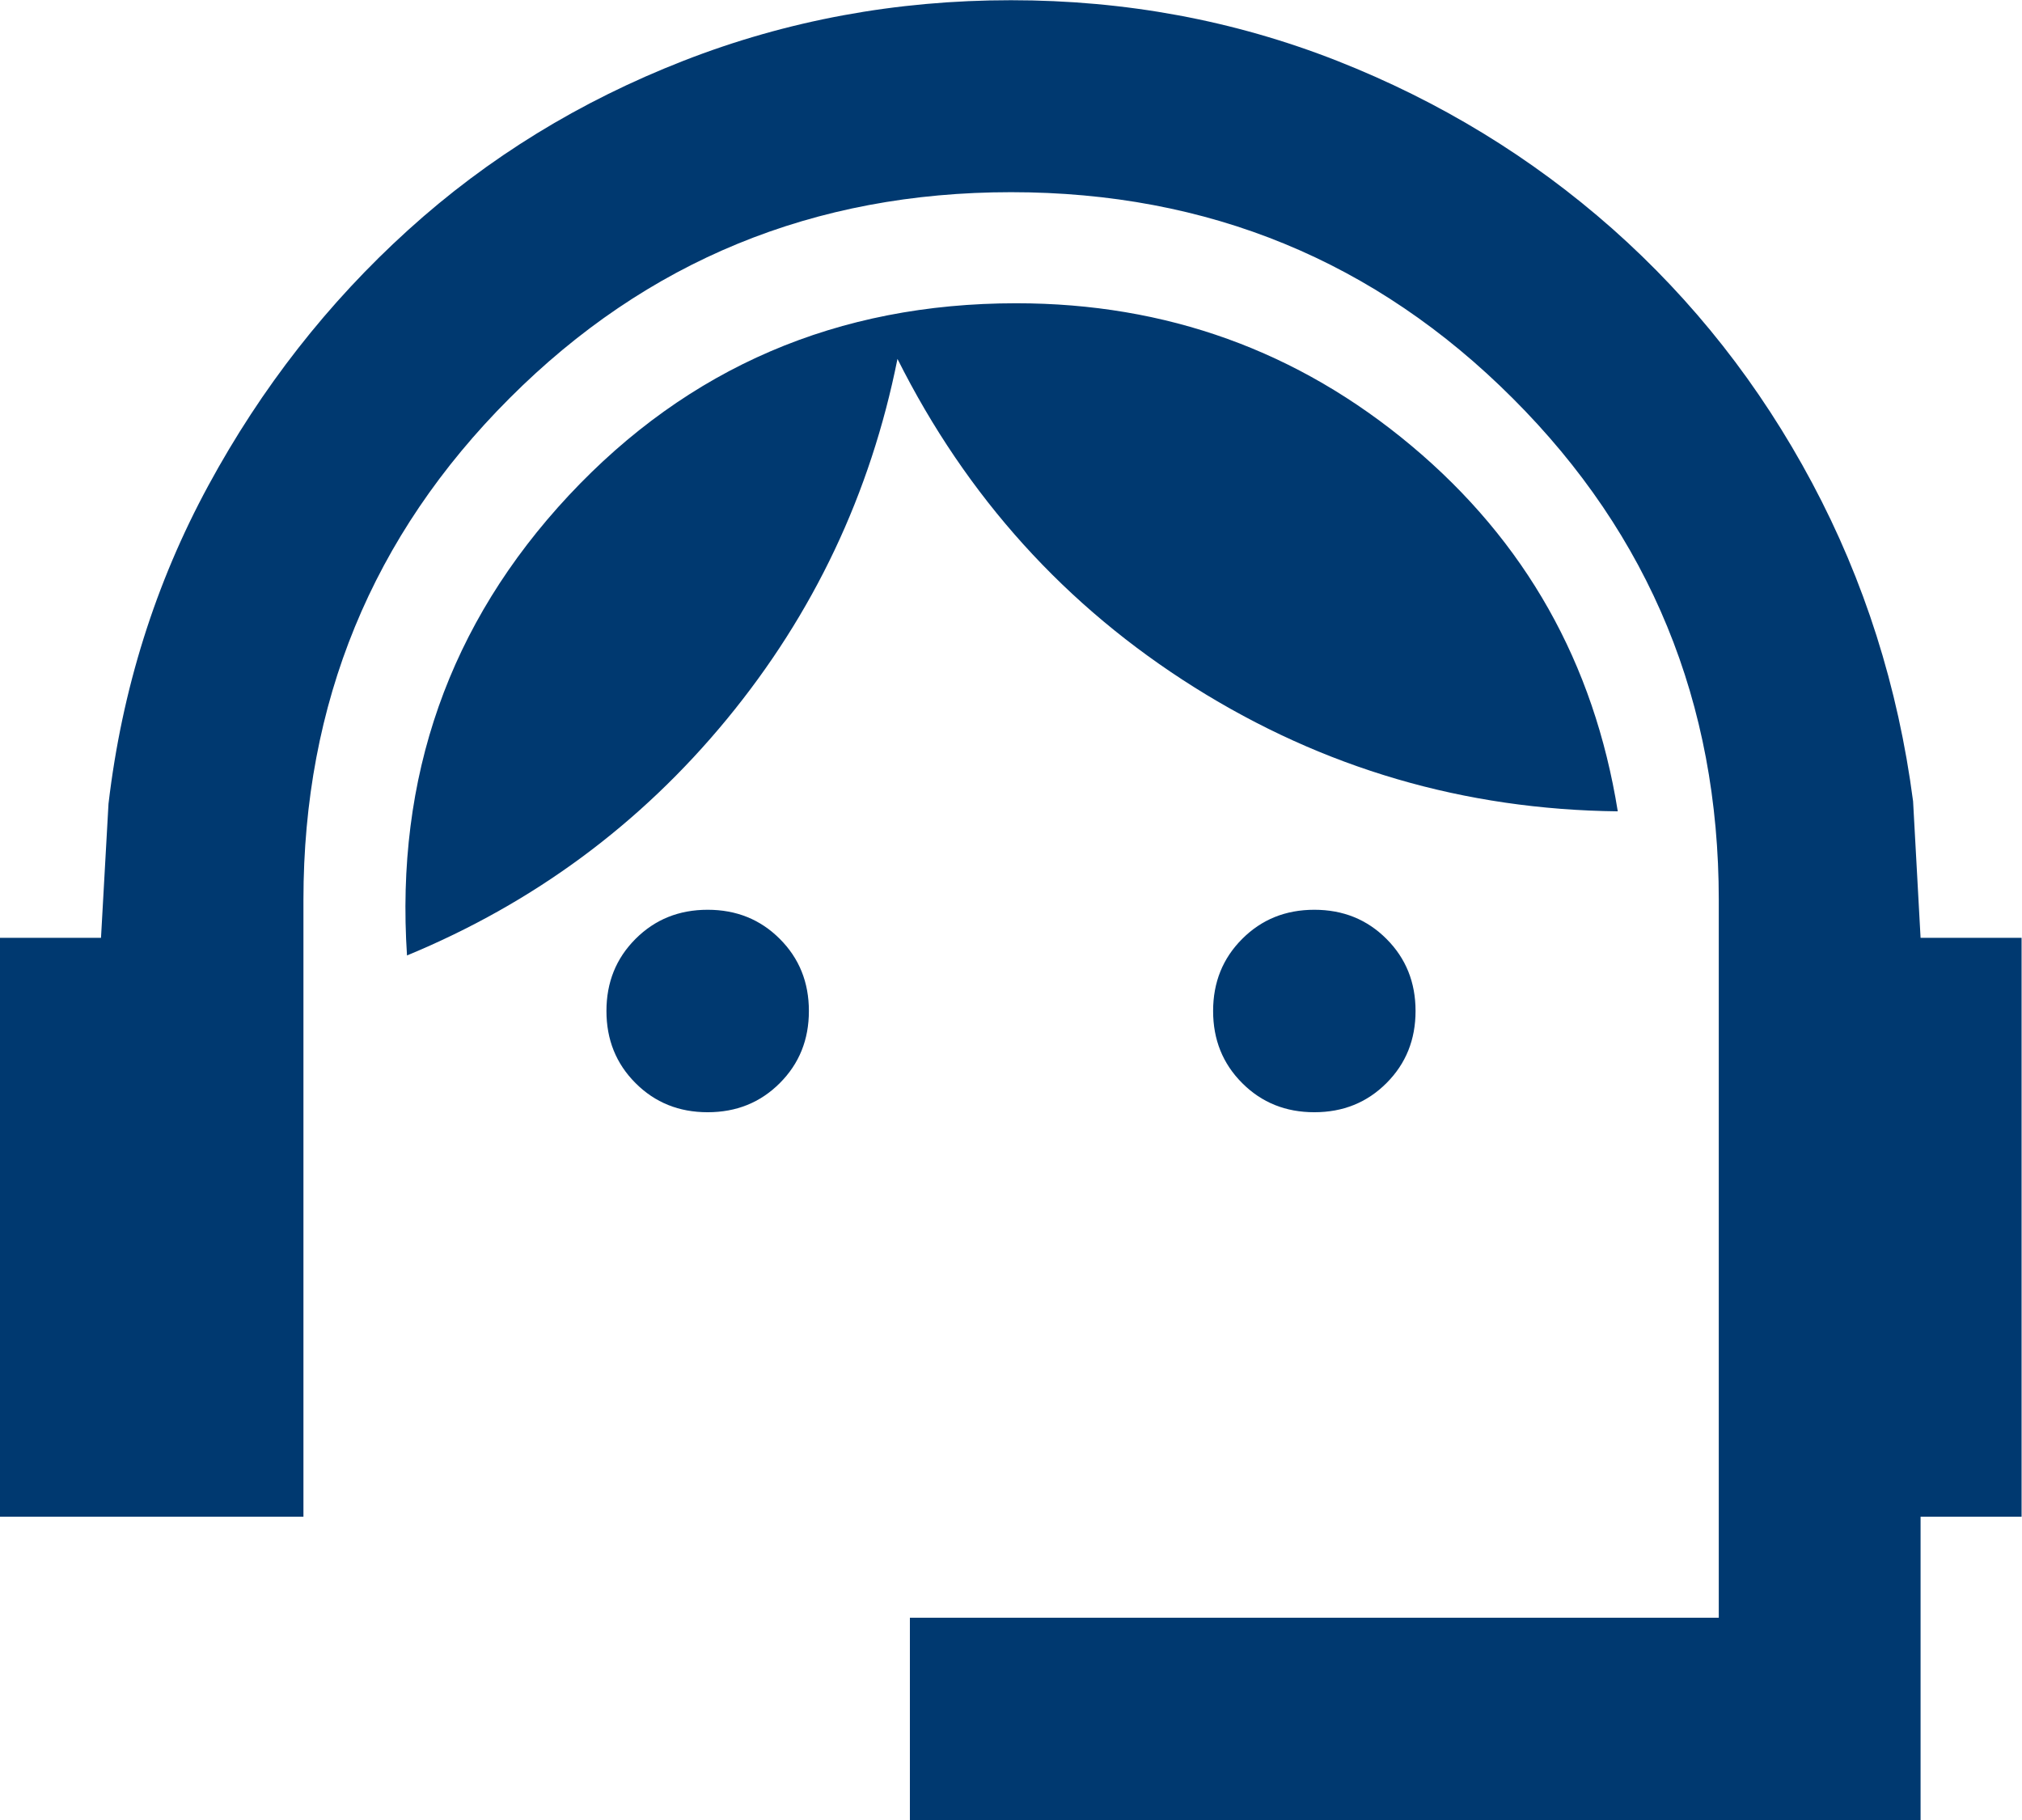
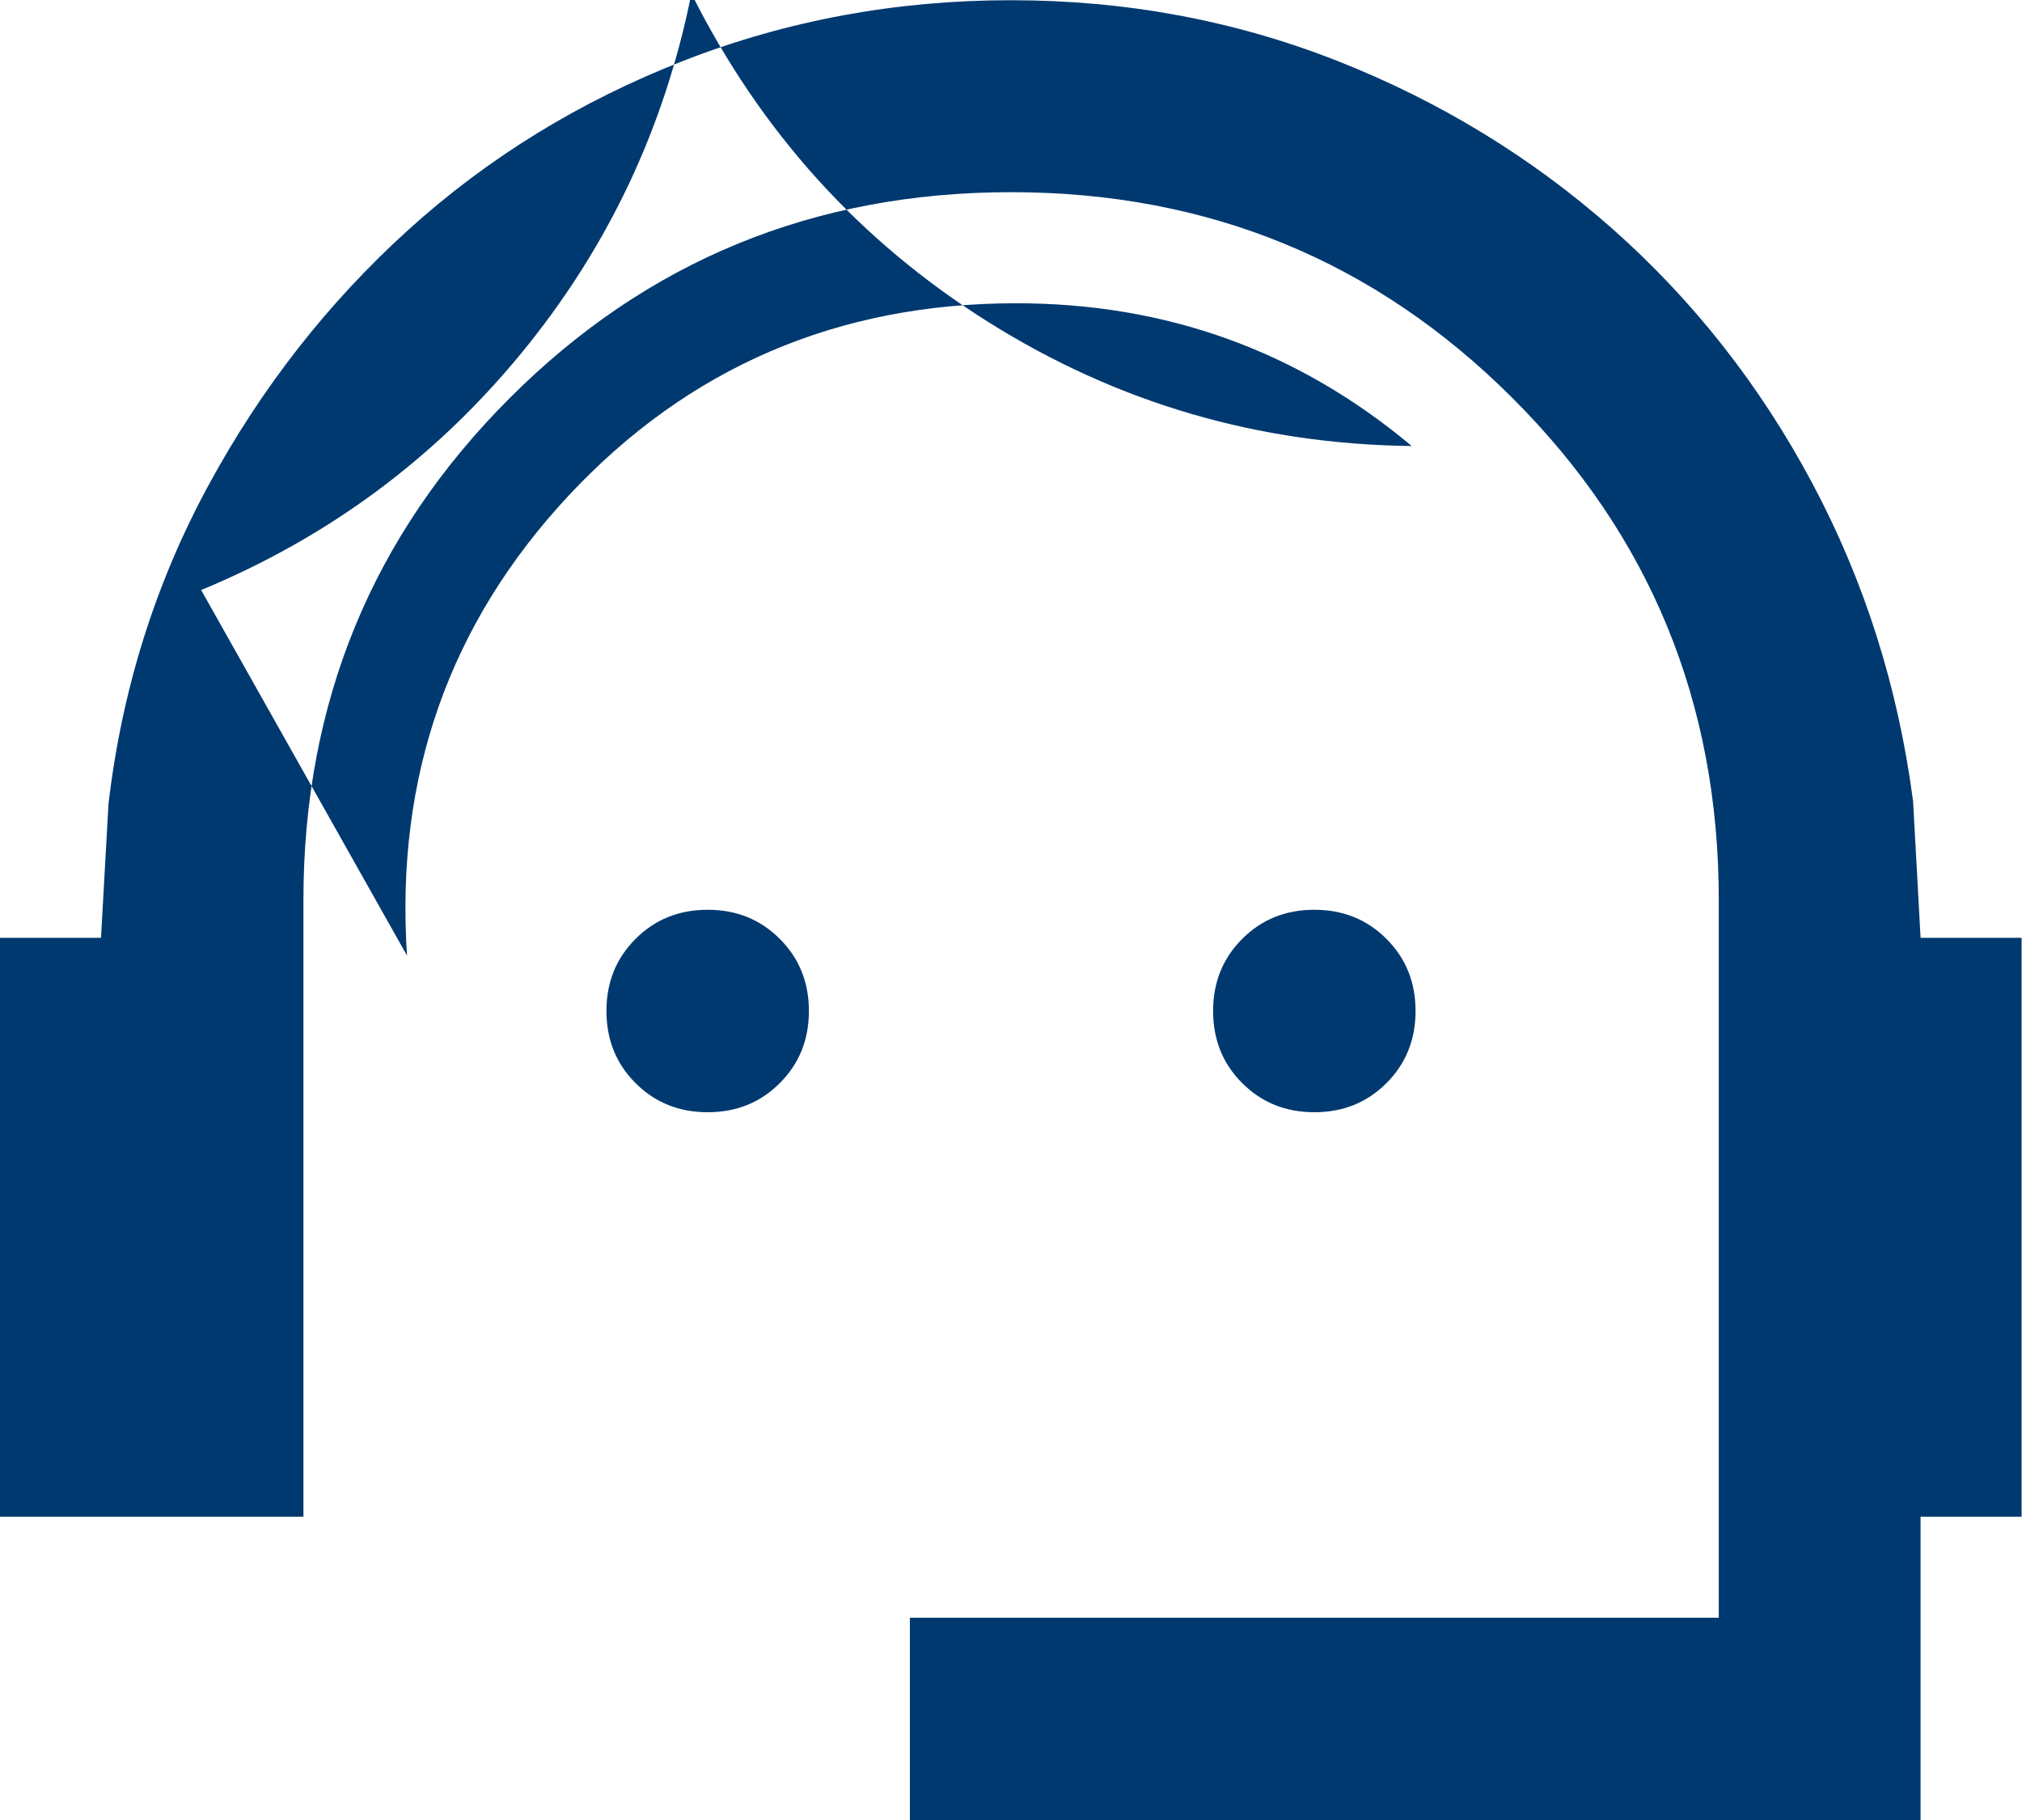
<svg xmlns="http://www.w3.org/2000/svg" id="Layer_2" viewBox="0 0 94.49 85.04">
  <defs>
    <style>.cls-1{fill:#003970;}</style>
  </defs>
  <g id="Layer_1-2">
-     <path class="cls-1" d="M42.52,85.04v-9.45h37.8v-33.54c0-9.21-3.21-17.03-9.63-23.44-6.42-6.42-14.23-9.63-23.44-9.63s-17.03,3.21-23.44,9.63c-6.42,6.42-9.63,14.23-9.63,23.44v28.82H0v-27.05h4.72l.35-6.26c.63-5.35,2.19-10.31,4.67-14.88,2.48-4.57,5.59-8.54,9.33-11.93,3.74-3.39,8.03-6.02,12.87-7.91s9.94-2.83,15.3-2.83,10.43.94,15.24,2.83c4.8,1.89,9.09,4.51,12.87,7.85,3.78,3.35,6.89,7.3,9.33,11.87s4.02,9.53,4.72,14.88l.35,6.38h4.72v27.05h-4.72v14.17h-47.24ZM33.07,51.97c-1.34,0-2.46-.45-3.37-1.36s-1.36-2.03-1.36-3.37.45-2.46,1.36-3.37,2.03-1.36,3.37-1.36,2.46.45,3.37,1.36,1.36,2.03,1.36,3.37-.45,2.46-1.36,3.37-2.03,1.36-3.37,1.36ZM61.42,51.97c-1.34,0-2.46-.45-3.37-1.36-.91-.91-1.36-2.03-1.36-3.37s.45-2.46,1.36-3.37,2.03-1.36,3.37-1.36,2.46.45,3.37,1.36c.91.91,1.36,2.03,1.36,3.37s-.45,2.46-1.36,3.37c-.91.91-2.03,1.36-3.37,1.36ZM19.02,44.65c-.55-8.35,1.97-15.51,7.56-21.5,5.59-5.98,12.56-8.98,20.91-8.98,7.01,0,13.17,2.22,18.48,6.67s8.52,10.14,9.63,17.07c-7.17-.08-13.76-2.01-19.78-5.79-6.02-3.78-10.65-8.9-13.88-15.35-1.26,6.3-3.92,11.91-7.97,16.83s-9.04,8.6-14.94,11.04Z" />
+     <path class="cls-1" d="M42.52,85.04v-9.45h37.8v-33.54c0-9.21-3.21-17.03-9.63-23.44-6.42-6.42-14.23-9.63-23.44-9.63s-17.03,3.21-23.44,9.63c-6.42,6.42-9.63,14.23-9.63,23.44v28.82H0v-27.05h4.72l.35-6.26c.63-5.35,2.19-10.31,4.67-14.88,2.48-4.57,5.59-8.54,9.33-11.93,3.74-3.39,8.03-6.02,12.87-7.91s9.94-2.83,15.3-2.83,10.43.94,15.24,2.83c4.8,1.89,9.09,4.51,12.87,7.85,3.78,3.35,6.89,7.3,9.33,11.87s4.02,9.53,4.72,14.88l.35,6.38h4.72v27.05h-4.72v14.17h-47.24ZM33.07,51.97c-1.34,0-2.46-.45-3.37-1.36s-1.36-2.03-1.36-3.37.45-2.46,1.36-3.37,2.03-1.36,3.37-1.36,2.46.45,3.37,1.36,1.36,2.03,1.36,3.37-.45,2.46-1.36,3.37-2.03,1.36-3.37,1.36ZM61.42,51.97c-1.34,0-2.46-.45-3.37-1.36-.91-.91-1.36-2.03-1.36-3.37s.45-2.46,1.36-3.37,2.03-1.36,3.37-1.36,2.46.45,3.37,1.36c.91.91,1.36,2.03,1.36,3.37s-.45,2.46-1.36,3.37c-.91.91-2.03,1.36-3.37,1.36ZM19.02,44.65c-.55-8.35,1.97-15.51,7.56-21.5,5.59-5.98,12.56-8.98,20.91-8.98,7.01,0,13.17,2.22,18.48,6.67c-7.17-.08-13.76-2.01-19.78-5.79-6.02-3.78-10.65-8.9-13.88-15.35-1.26,6.3-3.92,11.91-7.97,16.83s-9.04,8.6-14.94,11.04Z" />
  </g>
</svg>